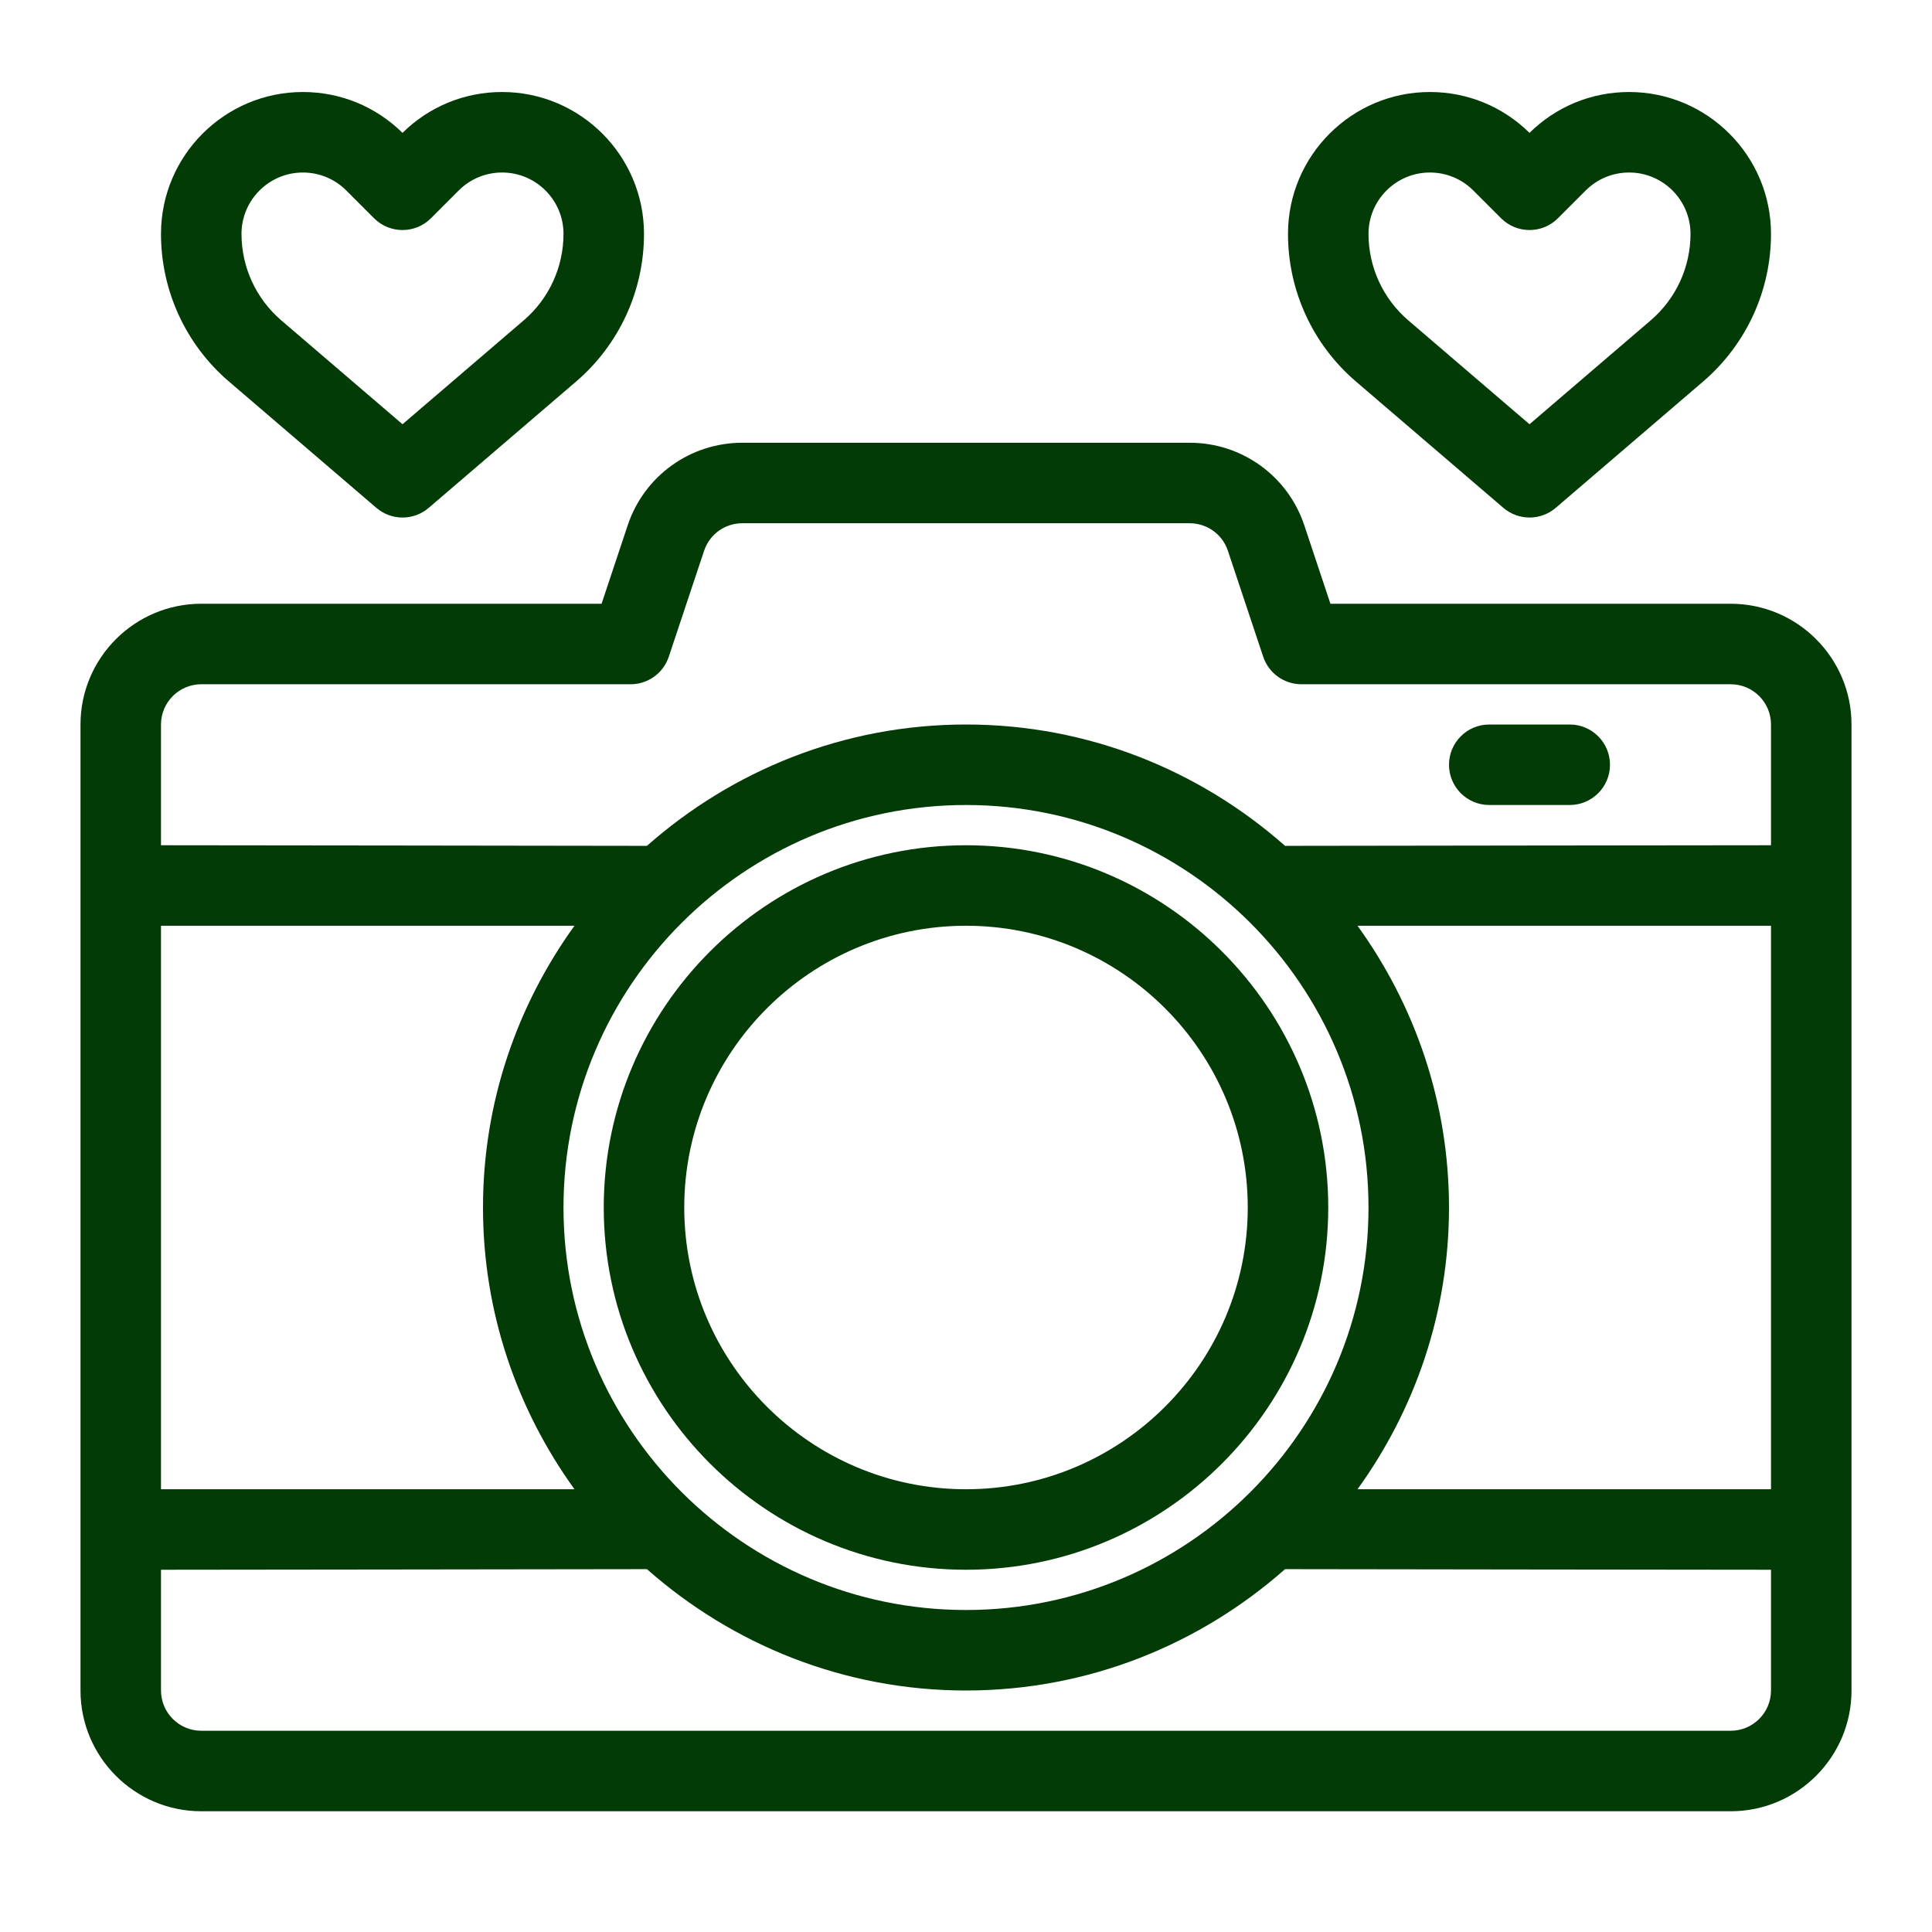
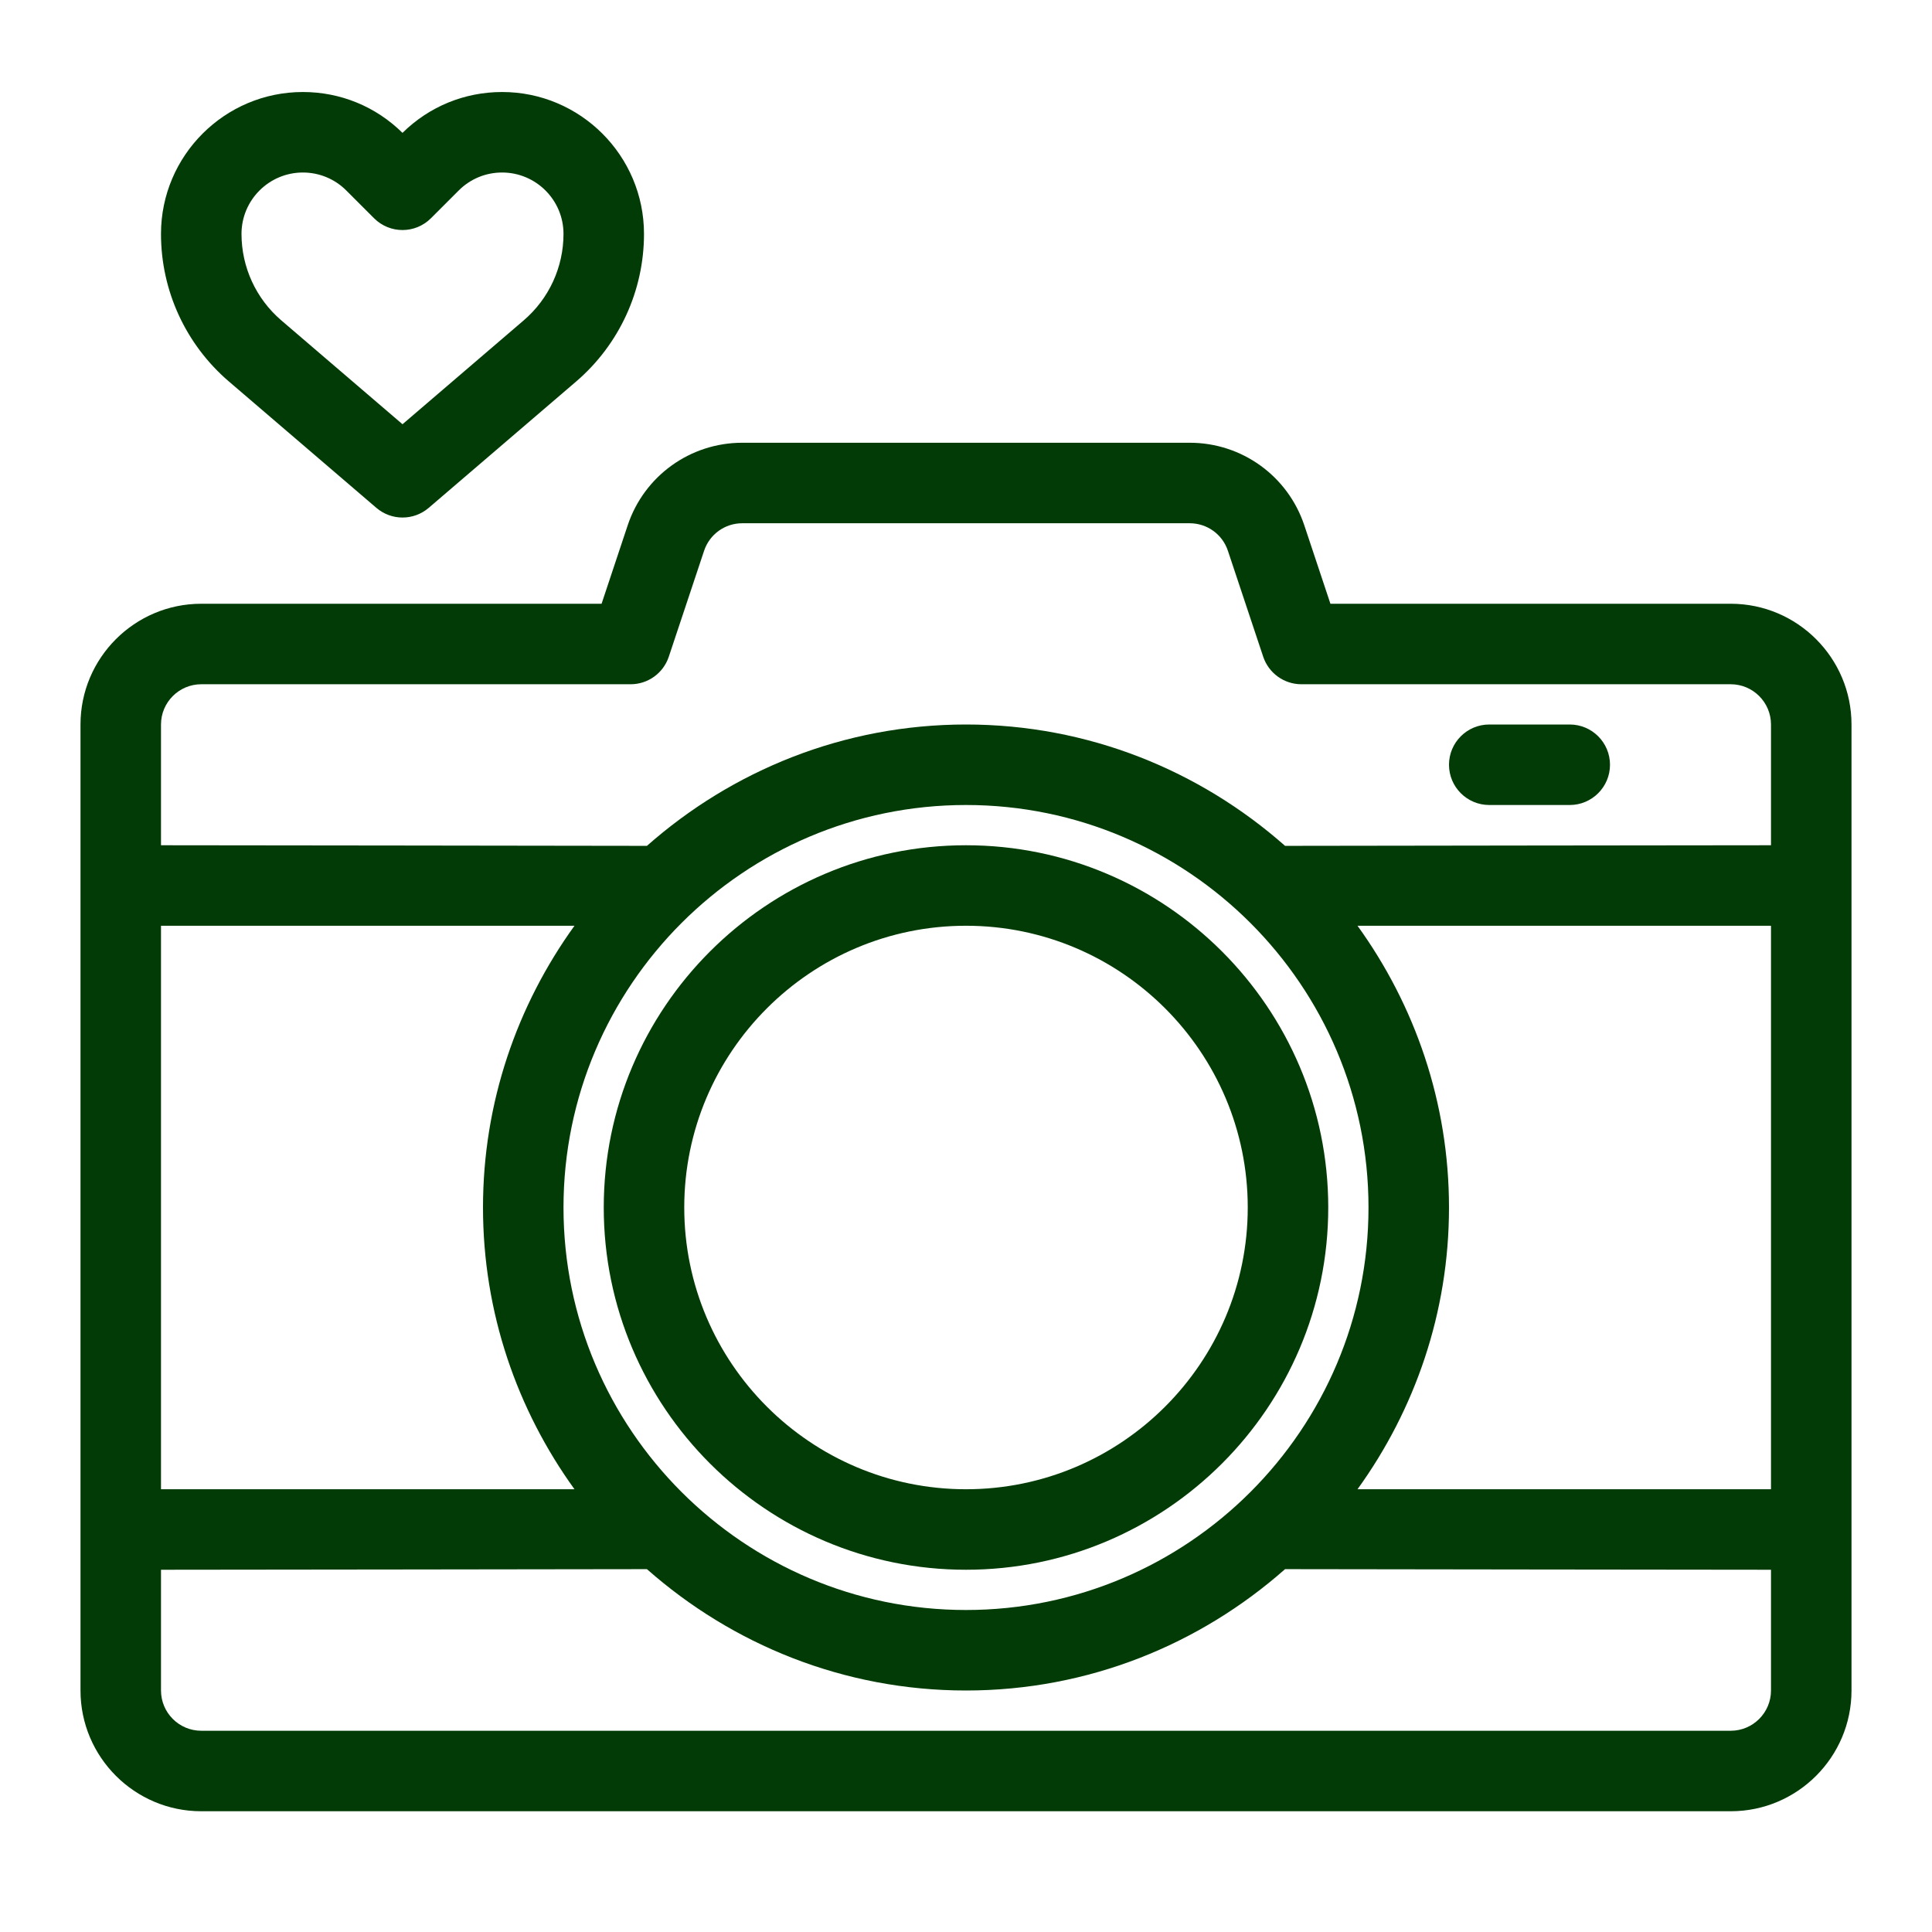
<svg xmlns="http://www.w3.org/2000/svg" viewBox="0 0 48 48">
  <g id="Line">
    <path d="m43 15h-9.946l-.649-1.949c-.409-1.227-1.553-2.051-2.846-2.051h-11.118c-1.293 0-2.437.824-2.846 2.051l-.649 1.949h-9.946c-1.654 0-3 1.346-3 3v24c0 1.654 1.346 3 3 3h38c1.654 0 3-1.346 3-3v-24c0-1.654-1.346-3-3-3zm-39 8h10.273c-1.424 1.973-2.273 4.387-2.273 7s.849 5.027 2.273 7h-10.273zm10 7c0-5.514 4.486-10 10-10s10 4.486 10 10-4.486 10-10 10-10-4.486-10-10zm22 0c0-2.613-.849-5.027-2.273-7h10.273v14h-10.273c1.424-1.973 2.273-4.387 2.273-7zm-31-13h10.667c.431 0 .813-.275.949-.684l.877-2.632c.136-.409.517-.684.948-.684h11.117c.431 0 .813.275.949.684l.877 2.632c.137.409.519.684.949.684h10.667c.551 0 1 .449 1 1v3s-12.048.013-12.073.015c-2.117-1.87-4.888-3.015-7.927-3.015s-5.81 1.145-7.927 3.015c-.025-.002-12.073-.015-12.073-.015v-3c0-.551.449-1 1-1zm38 26h-38c-.551 0-1-.449-1-1v-3s12.048-.013 12.073-.015c2.117 1.87 4.888 3.015 7.927 3.015s5.81-1.145 7.927-3.015c.025.002 12.073.015 12.073.015v3c0 .551-.449 1-1 1z" fill="#000000" style="fill: rgb(2, 59, 6);" />
    <path d="m33 30c0-4.962-4.038-9-9-9s-9 4.038-9 9 4.038 9 9 9 9-4.038 9-9zm-16 0c0-3.86 3.14-7 7-7s7 3.14 7 7-3.14 7-7 7-7-3.14-7-7z" fill="#000000" style="fill: rgb(2, 59, 6);" />
    <path d="m37 20h2c.552 0 1-.448 1-1s-.448-1-1-1h-2c-.552 0-1 .448-1 1s.448 1 1 1z" fill="#000000" style="fill: rgb(2, 59, 6);" />
-     <path d="m33.686 9.477 3.664 3.14c.188.161.419.241.651.241s.463-.08.651-.241l3.664-3.14c1.07-.919 1.684-2.255 1.684-3.666 0-1.944-1.582-3.525-3.525-3.525-.933 0-1.811.36-2.475 1.015-.664-.655-1.542-1.015-2.475-1.015-1.943 0-3.525 1.581-3.525 3.525 0 1.411.614 2.747 1.686 3.666zm1.839-5.191c.407 0 .791.159 1.079.447l.689.689c.391.391 1.023.391 1.414 0l.689-.689c.288-.288.671-.447 1.079-.447.841 0 1.525.684 1.525 1.525 0 .826-.36 1.609-.987 2.147l-3.013 2.582-3.013-2.582c-.627-.538-.987-1.321-.987-2.147 0-.841.684-1.525 1.525-1.525z" fill="#000000" style="fill: rgb(2, 59, 6);" />
    <path d="m5.686 9.477 3.664 3.14c.188.161.419.241.651.241s.463-.08.651-.241l3.664-3.14c1.07-.919 1.684-2.255 1.684-3.666 0-1.944-1.582-3.525-3.525-3.525-.933 0-1.811.36-2.475 1.015-.664-.655-1.542-1.015-2.475-1.015-1.943 0-3.525 1.581-3.525 3.525 0 1.411.614 2.747 1.686 3.666zm1.839-5.191c.407 0 .791.159 1.079.447l.689.689c.391.391 1.023.391 1.414 0l.689-.689c.288-.288.671-.447 1.079-.447.841 0 1.525.684 1.525 1.525 0 .826-.36 1.609-.987 2.147l-3.013 2.582-3.013-2.582c-.627-.538-.987-1.321-.987-2.147 0-.841.684-1.525 1.525-1.525z" fill="#000000" style="fill: rgb(2, 59, 6);" />
  </g>
</svg>